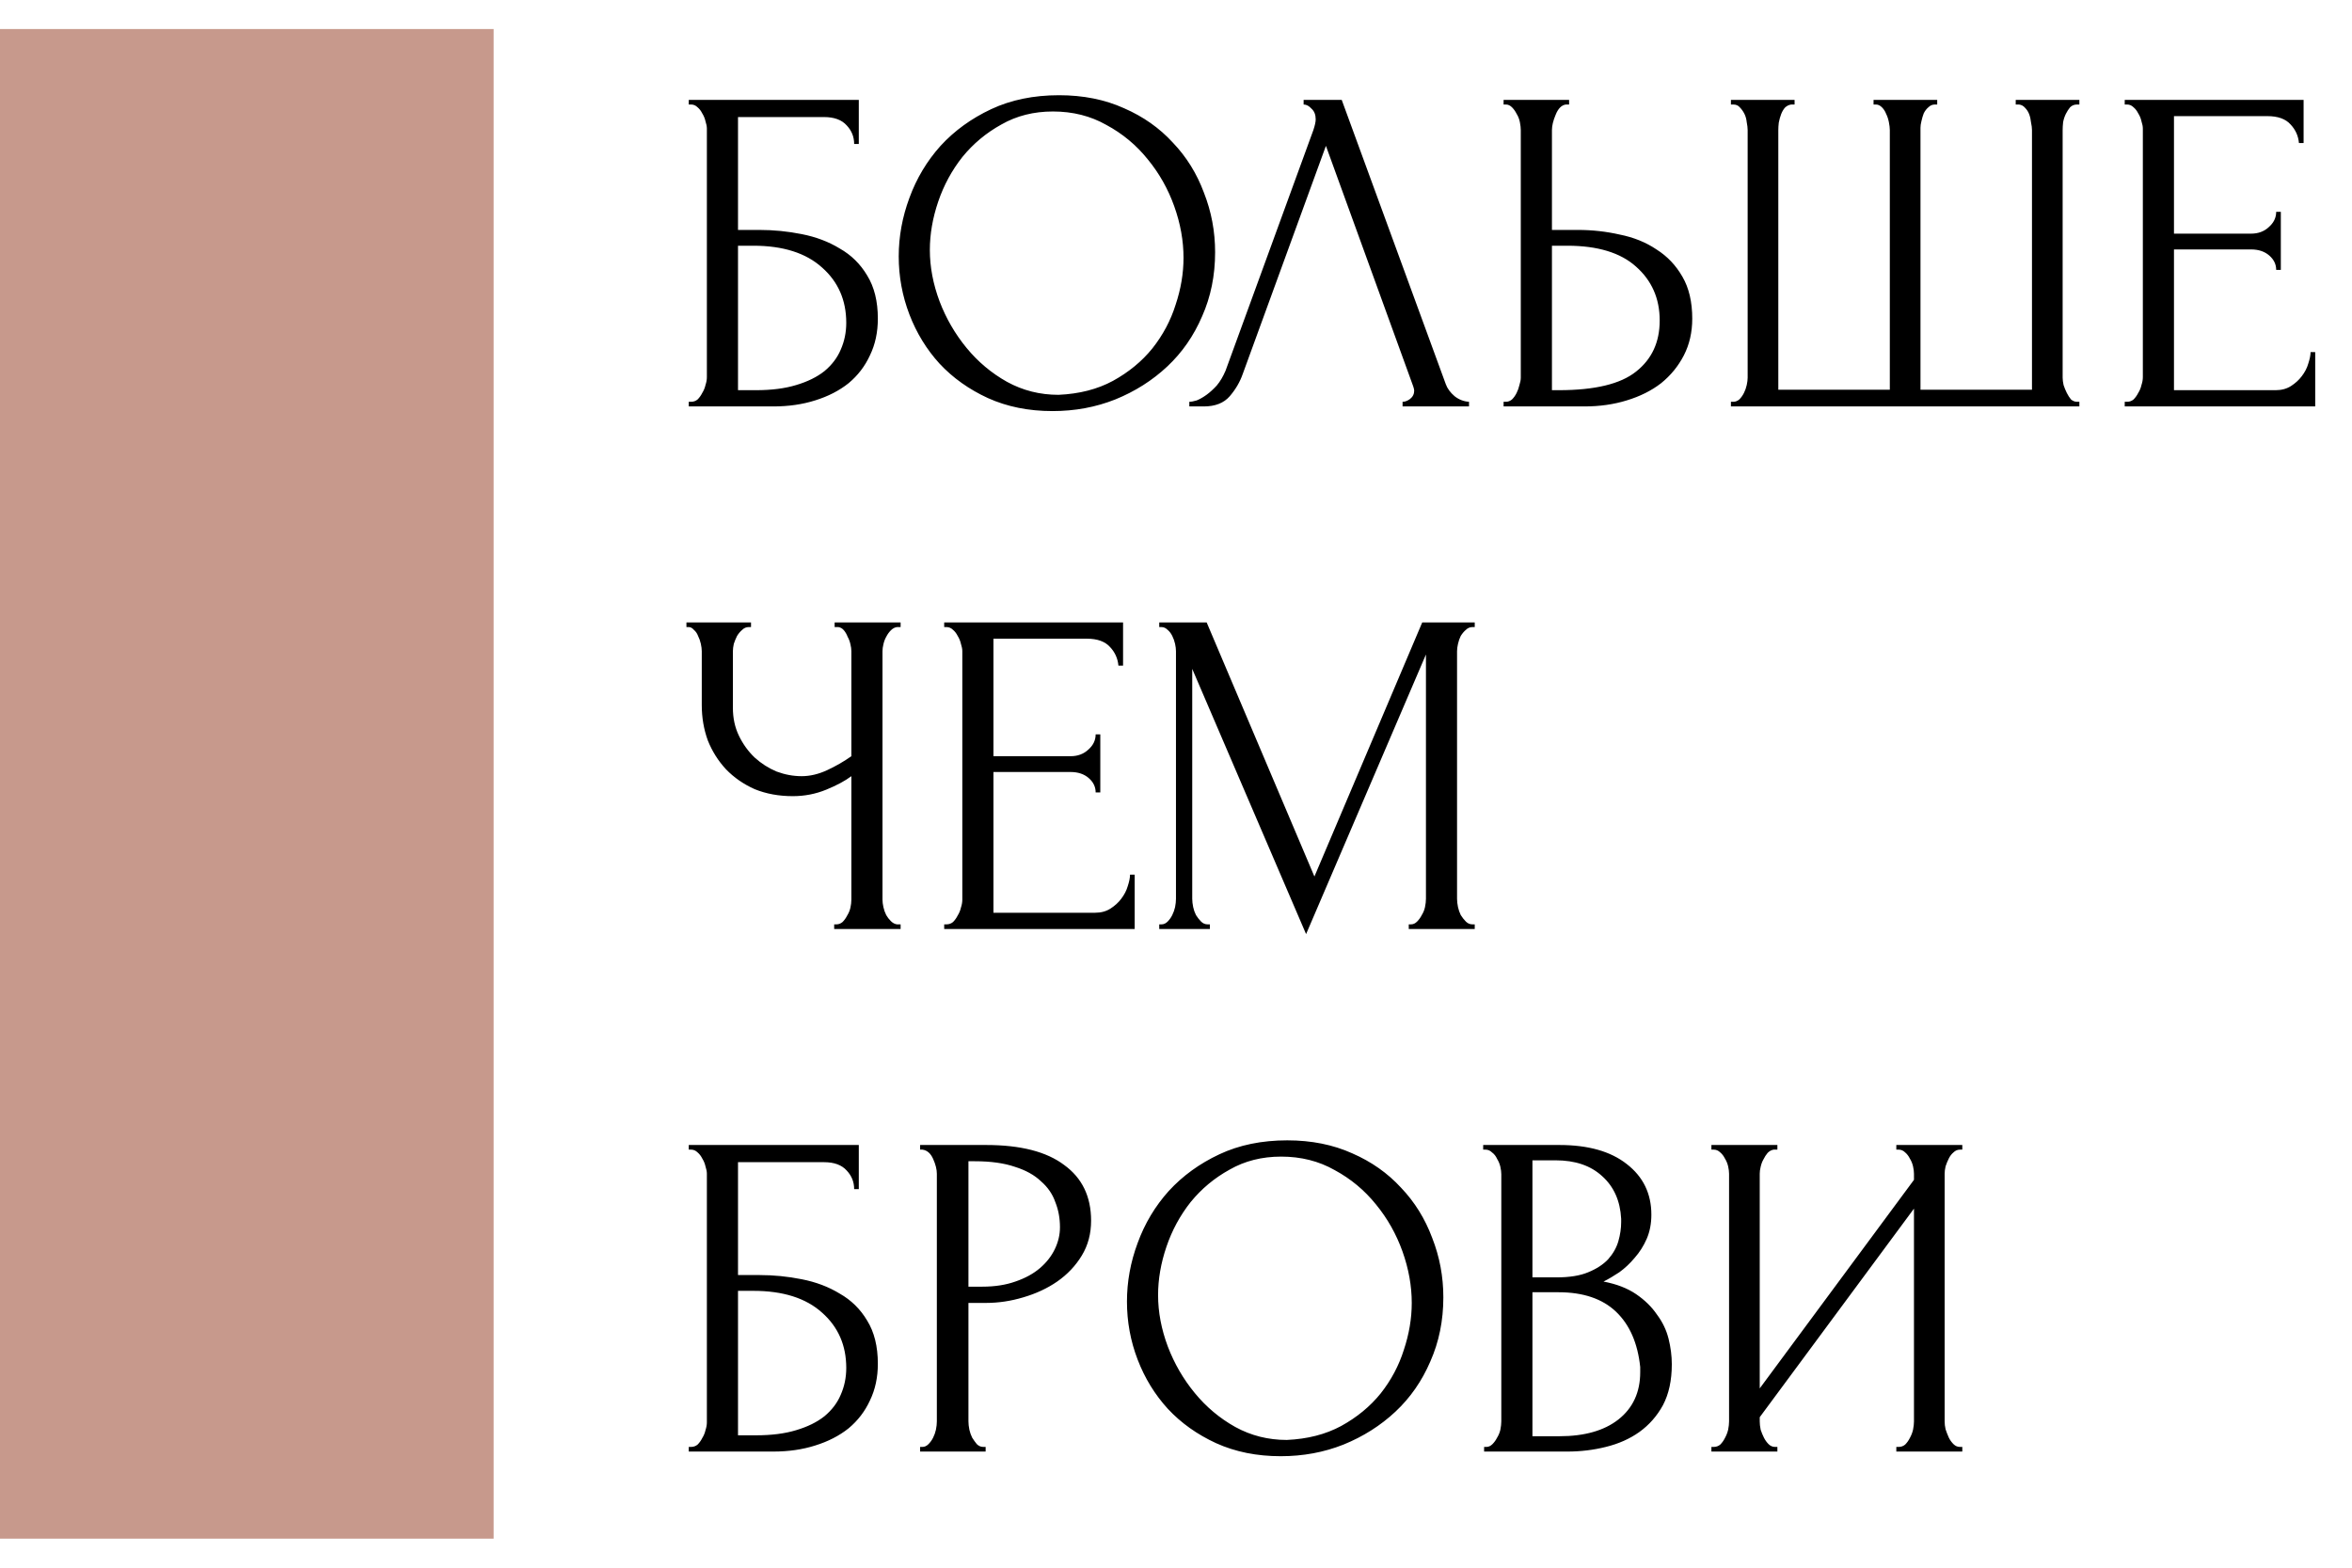
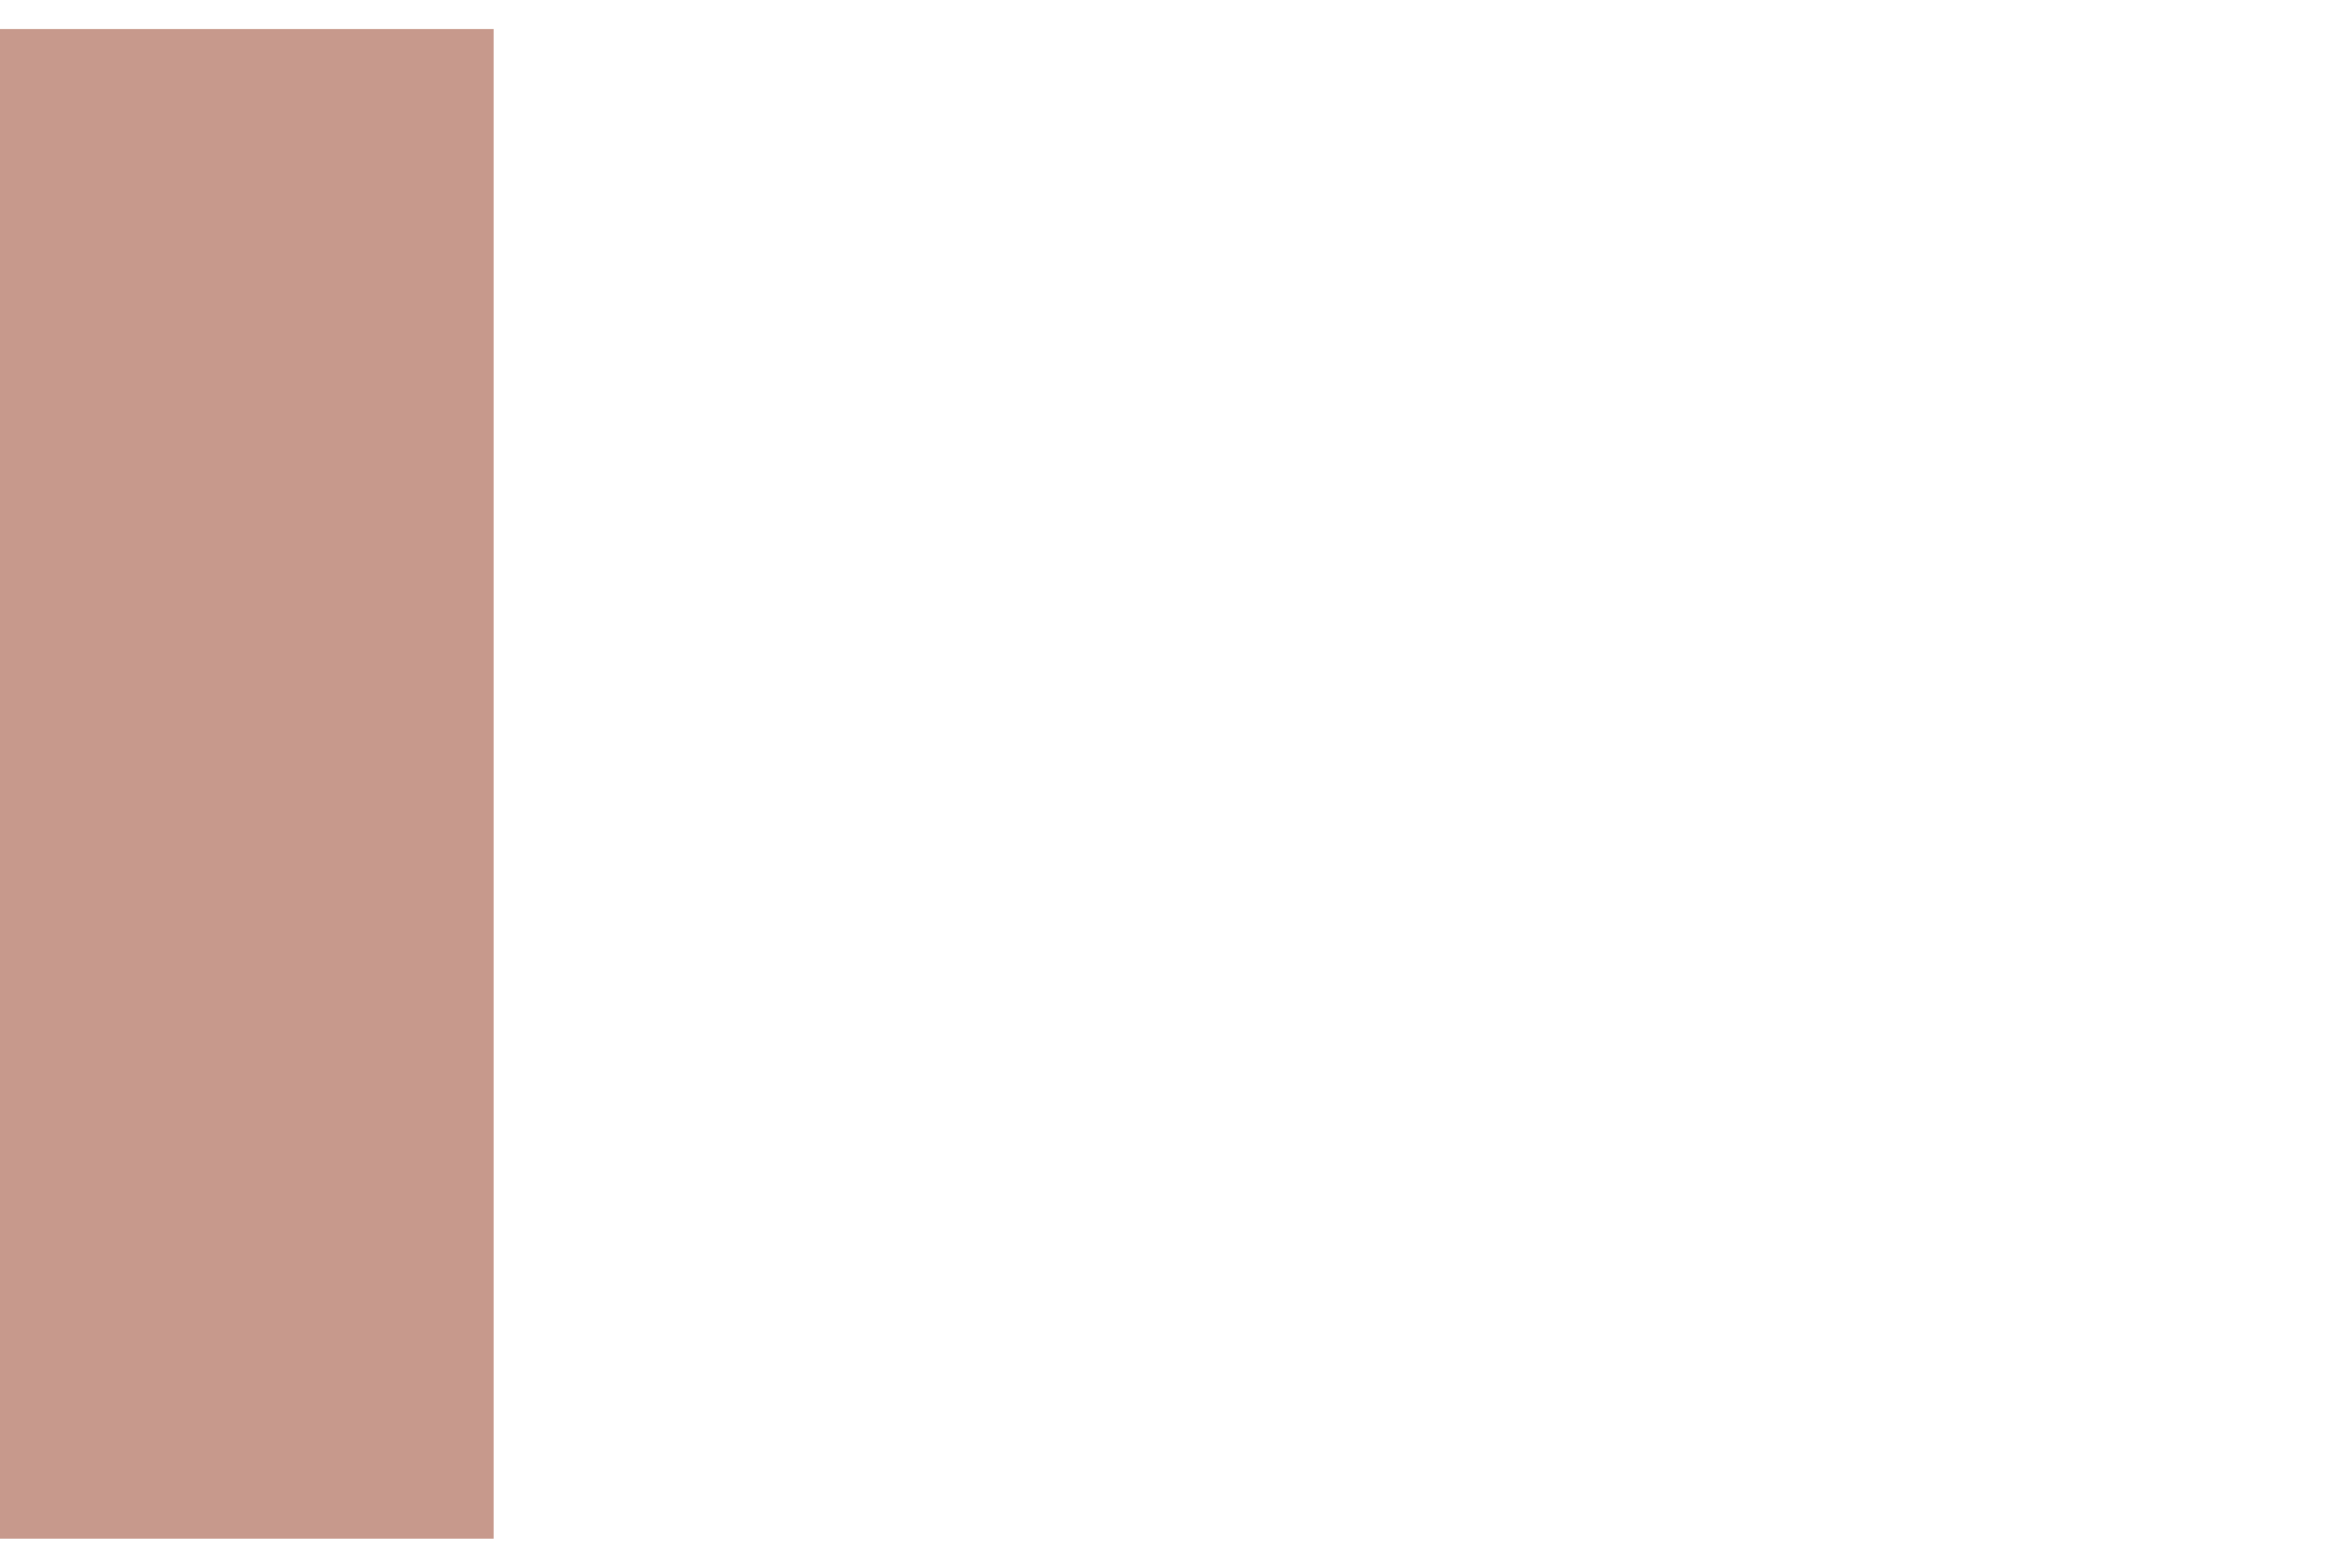
<svg xmlns="http://www.w3.org/2000/svg" width="81" height="54" viewBox="0 0 81 54" fill="none">
-   <path d="M23.72 13.84H23.8C23.885 13.84 23.96 13.813 24.024 13.76C24.088 13.696 24.141 13.621 24.184 13.536C24.237 13.451 24.275 13.36 24.296 13.264C24.328 13.168 24.344 13.077 24.344 12.992V4.432C24.344 4.357 24.328 4.272 24.296 4.176C24.275 4.08 24.237 3.989 24.184 3.904C24.141 3.819 24.088 3.749 24.024 3.696C23.96 3.632 23.885 3.6 23.8 3.6H23.72V3.44H29.576V4.96H29.416C29.416 4.715 29.331 4.501 29.16 4.32C28.989 4.128 28.728 4.032 28.376 4.032H25.416V7.92H26.152C26.643 7.92 27.128 7.968 27.608 8.064C28.099 8.16 28.536 8.325 28.92 8.56C29.315 8.784 29.629 9.093 29.864 9.488C30.109 9.883 30.232 10.379 30.232 10.976C30.232 11.445 30.141 11.867 29.96 12.24C29.789 12.613 29.544 12.933 29.224 13.2C28.904 13.456 28.52 13.653 28.072 13.792C27.635 13.931 27.155 14 26.632 14H23.72V13.84ZM26.04 13.44C26.573 13.44 27.032 13.381 27.416 13.264C27.811 13.147 28.136 12.987 28.392 12.784C28.648 12.571 28.835 12.325 28.952 12.048C29.08 11.76 29.144 11.451 29.144 11.12C29.144 10.341 28.867 9.707 28.312 9.216C27.757 8.715 26.968 8.464 25.944 8.464H25.416V13.44H26.04ZM36.471 3.28C37.303 3.28 38.05 3.429 38.711 3.728C39.373 4.016 39.933 4.411 40.391 4.912C40.861 5.403 41.218 5.979 41.463 6.64C41.719 7.291 41.847 7.973 41.847 8.688C41.847 9.488 41.698 10.224 41.399 10.896C41.111 11.568 40.711 12.144 40.199 12.624C39.687 13.104 39.09 13.483 38.407 13.76C37.735 14.027 37.015 14.16 36.247 14.16C35.426 14.16 34.685 14.011 34.023 13.712C33.373 13.413 32.818 13.019 32.359 12.528C31.911 12.037 31.565 11.472 31.319 10.832C31.074 10.192 30.951 9.525 30.951 8.832C30.951 8.149 31.074 7.477 31.319 6.816C31.565 6.144 31.922 5.547 32.391 5.024C32.871 4.501 33.453 4.08 34.135 3.76C34.818 3.44 35.597 3.28 36.471 3.28ZM36.455 13.6C37.17 13.568 37.794 13.408 38.327 13.12C38.871 12.821 39.325 12.448 39.687 12C40.05 11.541 40.317 11.04 40.487 10.496C40.669 9.952 40.759 9.413 40.759 8.88C40.759 8.293 40.653 7.701 40.439 7.104C40.226 6.507 39.922 5.968 39.527 5.488C39.133 4.997 38.658 4.603 38.103 4.304C37.559 3.995 36.946 3.84 36.263 3.84C35.602 3.84 35.01 3.989 34.487 4.288C33.965 4.576 33.517 4.949 33.143 5.408C32.781 5.867 32.503 6.379 32.311 6.944C32.119 7.509 32.023 8.064 32.023 8.608C32.023 9.195 32.135 9.787 32.359 10.384C32.583 10.971 32.893 11.504 33.287 11.984C33.682 12.464 34.146 12.853 34.679 13.152C35.223 13.451 35.815 13.6 36.455 13.6ZM42.799 12.88C42.703 13.157 42.553 13.413 42.351 13.648C42.148 13.883 41.849 14 41.455 14H40.959V13.84C41.023 13.84 41.108 13.824 41.215 13.792C41.321 13.749 41.433 13.685 41.551 13.6C41.668 13.515 41.785 13.408 41.903 13.28C42.02 13.141 42.121 12.971 42.207 12.768L45.231 4.48C45.284 4.32 45.311 4.197 45.311 4.112C45.311 3.952 45.263 3.829 45.167 3.744C45.081 3.648 44.991 3.6 44.895 3.6V3.44H46.207L49.791 13.232C49.844 13.381 49.945 13.52 50.095 13.648C50.244 13.765 50.409 13.829 50.591 13.84V14H48.303V13.84C48.388 13.84 48.473 13.808 48.559 13.744C48.655 13.669 48.703 13.573 48.703 13.456C48.703 13.424 48.692 13.376 48.671 13.312L45.663 5.024L42.799 12.88ZM51.782 13.84H51.862C51.937 13.84 52.007 13.813 52.071 13.76C52.135 13.696 52.188 13.621 52.23 13.536C52.273 13.451 52.305 13.36 52.327 13.264C52.358 13.168 52.374 13.083 52.374 13.008V4.48C52.374 4.405 52.364 4.315 52.343 4.208C52.321 4.101 52.284 4.005 52.23 3.92C52.188 3.835 52.135 3.76 52.071 3.696C52.007 3.632 51.937 3.6 51.862 3.6H51.782V3.44H54.038V3.6H53.926C53.777 3.621 53.66 3.739 53.575 3.952C53.489 4.155 53.447 4.331 53.447 4.48V7.92H54.343C54.833 7.92 55.313 7.973 55.782 8.08C56.263 8.176 56.684 8.347 57.047 8.592C57.42 8.827 57.718 9.141 57.943 9.536C58.166 9.92 58.279 10.4 58.279 10.976C58.279 11.445 58.182 11.867 57.99 12.24C57.798 12.613 57.537 12.933 57.206 13.2C56.876 13.456 56.481 13.653 56.023 13.792C55.575 13.931 55.089 14 54.566 14H51.782V13.84ZM53.687 13.44C54.924 13.44 55.809 13.227 56.343 12.8C56.886 12.373 57.158 11.787 57.158 11.04C57.158 10.283 56.886 9.664 56.343 9.184C55.809 8.704 55.02 8.464 53.974 8.464H53.447V13.44H53.687ZM64.523 3.44H66.715V3.6H66.635C66.55 3.6 66.475 3.632 66.411 3.696C66.347 3.749 66.294 3.819 66.251 3.904C66.219 3.989 66.192 4.08 66.171 4.176C66.15 4.261 66.139 4.336 66.139 4.4V13.424H69.979V4.48C69.979 4.405 69.968 4.32 69.947 4.224C69.936 4.117 69.915 4.021 69.883 3.936C69.851 3.851 69.803 3.776 69.739 3.712C69.686 3.648 69.616 3.611 69.531 3.6H69.419V3.44H71.611V3.6H71.531C71.435 3.6 71.355 3.632 71.291 3.696C71.238 3.76 71.19 3.835 71.147 3.92C71.104 4.005 71.072 4.101 71.051 4.208C71.04 4.315 71.035 4.405 71.035 4.48V13.008C71.035 13.083 71.046 13.168 71.067 13.264C71.099 13.36 71.136 13.451 71.179 13.536C71.222 13.621 71.27 13.696 71.323 13.76C71.387 13.813 71.456 13.84 71.531 13.84H71.611V14H59.611V13.84H59.691C59.766 13.84 59.835 13.813 59.899 13.76C59.963 13.696 60.016 13.621 60.059 13.536C60.102 13.451 60.134 13.36 60.155 13.264C60.176 13.168 60.187 13.083 60.187 13.008V4.48C60.187 4.405 60.176 4.315 60.155 4.208C60.144 4.101 60.118 4.005 60.075 3.92C60.032 3.835 59.979 3.76 59.915 3.696C59.862 3.632 59.787 3.6 59.691 3.6H59.611V3.44H61.803V3.6H61.691C61.606 3.611 61.531 3.648 61.467 3.712C61.414 3.776 61.371 3.851 61.339 3.936C61.307 4.021 61.28 4.117 61.259 4.224C61.248 4.32 61.243 4.405 61.243 4.48V13.424H65.083V4.48C65.083 4.405 65.072 4.315 65.051 4.208C65.03 4.101 64.998 4.005 64.955 3.92C64.923 3.835 64.875 3.76 64.811 3.696C64.747 3.632 64.678 3.6 64.603 3.6H64.523V3.44ZM73.173 13.84H73.253C73.338 13.84 73.413 13.813 73.477 13.76C73.541 13.696 73.594 13.621 73.637 13.536C73.691 13.451 73.728 13.36 73.749 13.264C73.781 13.168 73.797 13.077 73.797 12.992V4.432C73.797 4.357 73.781 4.272 73.749 4.176C73.728 4.08 73.691 3.989 73.637 3.904C73.594 3.819 73.541 3.749 73.477 3.696C73.413 3.632 73.338 3.6 73.253 3.6H73.173V3.44H79.333V4.928H79.173C79.152 4.683 79.056 4.469 78.885 4.288C78.715 4.096 78.448 4 78.085 4H74.869V8.048H77.525C77.77 8.048 77.973 7.973 78.133 7.824C78.304 7.675 78.389 7.499 78.389 7.296H78.549V9.296H78.389C78.389 9.104 78.309 8.939 78.149 8.8C77.989 8.661 77.781 8.592 77.525 8.592H74.869V13.44H78.373C78.576 13.44 78.752 13.392 78.901 13.296C79.05 13.2 79.173 13.088 79.269 12.96C79.376 12.821 79.451 12.677 79.493 12.528C79.546 12.368 79.573 12.235 79.573 12.128H79.733V14H73.173V13.84ZM28.728 31.84H28.808C28.883 31.84 28.952 31.813 29.016 31.76C29.08 31.696 29.133 31.621 29.176 31.536C29.229 31.451 29.267 31.36 29.288 31.264C29.309 31.168 29.32 31.077 29.32 30.992V26.736C29.107 26.896 28.819 27.051 28.456 27.2C28.093 27.349 27.709 27.424 27.304 27.424C26.824 27.424 26.387 27.344 25.992 27.184C25.608 27.013 25.277 26.784 25 26.496C24.733 26.208 24.525 25.877 24.376 25.504C24.237 25.12 24.168 24.715 24.168 24.288V22.432C24.168 22.357 24.157 22.272 24.136 22.176C24.115 22.08 24.083 21.989 24.04 21.904C24.008 21.819 23.96 21.749 23.896 21.696C23.843 21.632 23.784 21.6 23.72 21.6H23.64V21.44H25.864V21.6H25.784C25.699 21.6 25.624 21.632 25.56 21.696C25.496 21.749 25.437 21.819 25.384 21.904C25.341 21.989 25.304 22.08 25.272 22.176C25.251 22.272 25.24 22.357 25.24 22.432V24.384C25.24 24.736 25.309 25.056 25.448 25.344C25.587 25.632 25.768 25.883 25.992 26.096C26.216 26.299 26.467 26.459 26.744 26.576C27.032 26.683 27.32 26.736 27.608 26.736C27.896 26.736 28.189 26.667 28.488 26.528C28.787 26.389 29.064 26.229 29.32 26.048V22.432C29.32 22.357 29.309 22.277 29.288 22.192C29.267 22.096 29.235 22.011 29.192 21.936C29.16 21.851 29.117 21.776 29.064 21.712C29.011 21.648 28.947 21.611 28.872 21.6H28.744V21.44H31.016V21.6H30.888C30.813 21.611 30.744 21.648 30.68 21.712C30.616 21.776 30.563 21.851 30.52 21.936C30.477 22.011 30.445 22.096 30.424 22.192C30.403 22.277 30.392 22.357 30.392 22.432V30.992C30.392 31.067 30.403 31.152 30.424 31.248C30.445 31.344 30.477 31.435 30.52 31.52C30.563 31.595 30.616 31.664 30.68 31.728C30.744 31.792 30.813 31.829 30.888 31.84H31.016V32H28.728V31.84ZM32.517 31.84H32.597C32.682 31.84 32.757 31.813 32.821 31.76C32.885 31.696 32.938 31.621 32.981 31.536C33.034 31.451 33.072 31.36 33.093 31.264C33.125 31.168 33.141 31.077 33.141 30.992V22.432C33.141 22.357 33.125 22.272 33.093 22.176C33.072 22.08 33.034 21.989 32.981 21.904C32.938 21.819 32.885 21.749 32.821 21.696C32.757 21.632 32.682 21.6 32.597 21.6H32.517V21.44H38.677V22.928H38.517C38.495 22.683 38.4 22.469 38.229 22.288C38.058 22.096 37.791 22 37.429 22H34.213V26.048H36.869C37.114 26.048 37.317 25.973 37.477 25.824C37.648 25.675 37.733 25.499 37.733 25.296H37.893V27.296H37.733C37.733 27.104 37.653 26.939 37.493 26.8C37.333 26.661 37.125 26.592 36.869 26.592H34.213V31.44H37.717C37.919 31.44 38.096 31.392 38.245 31.296C38.394 31.2 38.517 31.088 38.613 30.96C38.719 30.821 38.794 30.677 38.837 30.528C38.89 30.368 38.917 30.235 38.917 30.128H39.077V32H32.517V31.84ZM48.516 31.84H48.596C48.67 31.84 48.739 31.808 48.803 31.744C48.867 31.68 48.921 31.605 48.964 31.52C49.017 31.435 49.054 31.344 49.075 31.248C49.097 31.141 49.108 31.045 49.108 30.96V22.544L44.98 32.176L41.059 23.04V30.96C41.059 31.045 41.07 31.141 41.092 31.248C41.113 31.344 41.145 31.435 41.188 31.52C41.241 31.605 41.3 31.68 41.364 31.744C41.428 31.808 41.502 31.84 41.587 31.84H41.667V32H39.923V31.84H40.004C40.078 31.84 40.148 31.808 40.212 31.744C40.276 31.68 40.329 31.605 40.371 31.52C40.414 31.435 40.446 31.344 40.468 31.248C40.489 31.141 40.499 31.045 40.499 30.96V22.432C40.499 22.357 40.489 22.272 40.468 22.176C40.446 22.08 40.414 21.989 40.371 21.904C40.329 21.819 40.276 21.749 40.212 21.696C40.148 21.632 40.078 21.6 40.004 21.6H39.923V21.44H41.556L45.267 30.192L48.98 21.44H50.788V21.6H50.708C50.622 21.6 50.547 21.632 50.483 21.696C50.419 21.749 50.361 21.819 50.307 21.904C50.265 21.989 50.233 22.08 50.212 22.176C50.19 22.272 50.179 22.357 50.179 22.432V30.96C50.179 31.045 50.19 31.141 50.212 31.248C50.233 31.344 50.265 31.435 50.307 31.52C50.361 31.605 50.419 31.68 50.483 31.744C50.547 31.808 50.622 31.84 50.708 31.84H50.788V32H48.516V31.84ZM23.72 49.84H23.8C23.885 49.84 23.96 49.813 24.024 49.76C24.088 49.696 24.141 49.621 24.184 49.536C24.237 49.451 24.275 49.36 24.296 49.264C24.328 49.168 24.344 49.077 24.344 48.992V40.432C24.344 40.357 24.328 40.272 24.296 40.176C24.275 40.08 24.237 39.989 24.184 39.904C24.141 39.819 24.088 39.749 24.024 39.696C23.96 39.632 23.885 39.6 23.8 39.6H23.72V39.44H29.576V40.96H29.416C29.416 40.715 29.331 40.501 29.16 40.32C28.989 40.128 28.728 40.032 28.376 40.032H25.416V43.92H26.152C26.643 43.92 27.128 43.968 27.608 44.064C28.099 44.16 28.536 44.325 28.92 44.56C29.315 44.784 29.629 45.093 29.864 45.488C30.109 45.883 30.232 46.379 30.232 46.976C30.232 47.445 30.141 47.867 29.96 48.24C29.789 48.613 29.544 48.933 29.224 49.2C28.904 49.456 28.52 49.653 28.072 49.792C27.635 49.931 27.155 50 26.632 50H23.72V49.84ZM26.04 49.44C26.573 49.44 27.032 49.381 27.416 49.264C27.811 49.147 28.136 48.987 28.392 48.784C28.648 48.571 28.835 48.325 28.952 48.048C29.08 47.76 29.144 47.451 29.144 47.12C29.144 46.341 28.867 45.707 28.312 45.216C27.757 44.715 26.968 44.464 25.944 44.464H25.416V49.44H26.04ZM31.688 39.44H33.96C35.144 39.44 36.04 39.669 36.648 40.128C37.267 40.576 37.576 41.216 37.576 42.048C37.576 42.496 37.47 42.896 37.256 43.248C37.043 43.6 36.76 43.899 36.408 44.144C36.067 44.379 35.678 44.56 35.24 44.688C34.814 44.816 34.387 44.88 33.96 44.88H33.352V48.96C33.352 49.045 33.363 49.141 33.384 49.248C33.406 49.344 33.438 49.435 33.48 49.52C33.534 49.605 33.587 49.68 33.64 49.744C33.704 49.808 33.779 49.84 33.864 49.84H33.944V50H31.688V49.84H31.768C31.843 49.84 31.912 49.808 31.976 49.744C32.04 49.68 32.094 49.605 32.136 49.52C32.179 49.435 32.211 49.344 32.232 49.248C32.254 49.141 32.264 49.045 32.264 48.96V40.432C32.264 40.283 32.222 40.112 32.136 39.92C32.051 39.728 31.928 39.621 31.768 39.6H31.688V39.44ZM33.352 40V44.32H33.832C34.259 44.32 34.638 44.261 34.968 44.144C35.31 44.027 35.592 43.872 35.816 43.68C36.04 43.488 36.211 43.269 36.328 43.024C36.446 42.779 36.504 42.528 36.504 42.272C36.504 41.963 36.451 41.675 36.344 41.408C36.248 41.131 36.083 40.891 35.848 40.688C35.624 40.475 35.326 40.309 34.952 40.192C34.579 40.064 34.12 40 33.576 40H33.352ZM44.331 39.28C45.163 39.28 45.909 39.429 46.571 39.728C47.232 40.016 47.792 40.411 48.251 40.912C48.72 41.403 49.077 41.979 49.323 42.64C49.579 43.291 49.707 43.973 49.707 44.688C49.707 45.488 49.557 46.224 49.259 46.896C48.971 47.568 48.571 48.144 48.059 48.624C47.547 49.104 46.949 49.483 46.267 49.76C45.595 50.027 44.875 50.16 44.107 50.16C43.285 50.16 42.544 50.011 41.883 49.712C41.232 49.413 40.677 49.019 40.219 48.528C39.771 48.037 39.424 47.472 39.179 46.832C38.933 46.192 38.811 45.525 38.811 44.832C38.811 44.149 38.933 43.477 39.179 42.816C39.424 42.144 39.781 41.547 40.251 41.024C40.731 40.501 41.312 40.08 41.995 39.76C42.677 39.44 43.456 39.28 44.331 39.28ZM44.315 49.6C45.029 49.568 45.653 49.408 46.187 49.12C46.731 48.821 47.184 48.448 47.547 48C47.909 47.541 48.176 47.04 48.347 46.496C48.528 45.952 48.619 45.413 48.619 44.88C48.619 44.293 48.512 43.701 48.299 43.104C48.085 42.507 47.781 41.968 47.387 41.488C46.992 40.997 46.517 40.603 45.963 40.304C45.419 39.995 44.805 39.84 44.123 39.84C43.461 39.84 42.869 39.989 42.347 40.288C41.824 40.576 41.376 40.949 41.003 41.408C40.64 41.867 40.363 42.379 40.171 42.944C39.979 43.509 39.883 44.064 39.883 44.608C39.883 45.195 39.995 45.787 40.219 46.384C40.443 46.971 40.752 47.504 41.147 47.984C41.541 48.464 42.005 48.853 42.539 49.152C43.083 49.451 43.675 49.6 44.315 49.6ZM51.111 49.84H51.191C51.265 49.84 51.335 49.808 51.399 49.744C51.463 49.68 51.516 49.605 51.559 49.52C51.612 49.435 51.649 49.344 51.671 49.248C51.692 49.141 51.703 49.045 51.703 48.96V40.448C51.703 40.373 51.692 40.288 51.671 40.192C51.649 40.096 51.612 40.005 51.559 39.92C51.516 39.824 51.457 39.749 51.383 39.696C51.319 39.632 51.244 39.6 51.159 39.6H51.079V39.44H53.703C54.695 39.44 55.468 39.659 56.023 40.096C56.588 40.533 56.871 41.115 56.871 41.84C56.871 42.149 56.817 42.427 56.711 42.672C56.604 42.917 56.465 43.136 56.295 43.328C56.135 43.52 55.959 43.685 55.767 43.824C55.575 43.952 55.393 44.059 55.223 44.144C55.671 44.229 56.044 44.373 56.343 44.576C56.641 44.779 56.881 45.013 57.063 45.28C57.255 45.536 57.388 45.813 57.463 46.112C57.537 46.411 57.575 46.704 57.575 46.992C57.575 47.547 57.473 48.016 57.271 48.4C57.068 48.773 56.796 49.083 56.455 49.328C56.124 49.563 55.74 49.733 55.303 49.84C54.876 49.947 54.433 50 53.975 50H51.111V49.84ZM56.487 47.088C56.401 46.267 56.124 45.632 55.655 45.184C55.185 44.736 54.524 44.512 53.671 44.512H52.775V49.472H53.703C54.567 49.472 55.244 49.28 55.735 48.896C56.236 48.501 56.487 47.957 56.487 47.264V47.088ZM55.831 41.984C55.799 41.365 55.58 40.875 55.175 40.512C54.78 40.149 54.247 39.968 53.575 39.968H52.775V44H53.607C54.055 44 54.417 43.941 54.695 43.824C54.983 43.707 55.212 43.557 55.383 43.376C55.553 43.184 55.671 42.976 55.735 42.752C55.799 42.528 55.831 42.309 55.831 42.096V41.984ZM65.307 49.84H65.387C65.472 49.84 65.547 49.813 65.611 49.76C65.675 49.696 65.728 49.621 65.771 49.536C65.824 49.44 65.861 49.344 65.883 49.248C65.904 49.141 65.915 49.045 65.915 48.96V41.632L60.603 48.816V48.96C60.603 49.045 60.613 49.141 60.635 49.248C60.667 49.344 60.704 49.435 60.747 49.52C60.789 49.605 60.843 49.68 60.907 49.744C60.971 49.808 61.045 49.84 61.131 49.84H61.211V50H58.939V49.84H59.019C59.104 49.84 59.179 49.813 59.243 49.76C59.307 49.696 59.36 49.621 59.403 49.536C59.456 49.44 59.493 49.344 59.515 49.248C59.536 49.141 59.547 49.045 59.547 48.96V40.432C59.547 40.357 59.536 40.272 59.515 40.176C59.493 40.08 59.456 39.989 59.403 39.904C59.36 39.819 59.307 39.749 59.243 39.696C59.179 39.632 59.104 39.6 59.019 39.6H58.939V39.44H61.211V39.6H61.083C61.008 39.611 60.939 39.648 60.875 39.712C60.821 39.776 60.773 39.851 60.731 39.936C60.688 40.011 60.656 40.096 60.635 40.192C60.613 40.277 60.603 40.357 60.603 40.432V47.824L65.915 40.64V40.432C65.915 40.357 65.904 40.272 65.883 40.176C65.861 40.08 65.824 39.989 65.771 39.904C65.728 39.819 65.675 39.749 65.611 39.696C65.547 39.632 65.472 39.6 65.387 39.6H65.307V39.44H67.579V39.6H67.499C67.413 39.6 67.339 39.632 67.275 39.696C67.211 39.749 67.157 39.819 67.115 39.904C67.072 39.989 67.035 40.08 67.003 40.176C66.981 40.272 66.971 40.357 66.971 40.432V48.96C66.971 49.045 66.981 49.136 67.003 49.232C67.035 49.328 67.072 49.424 67.115 49.52C67.157 49.605 67.211 49.68 67.275 49.744C67.339 49.808 67.413 49.84 67.499 49.84H67.579V50H65.307V49.84Z" fill="black" />
  <rect y="1" width="17" height="52" fill="#C7998C" />
</svg>